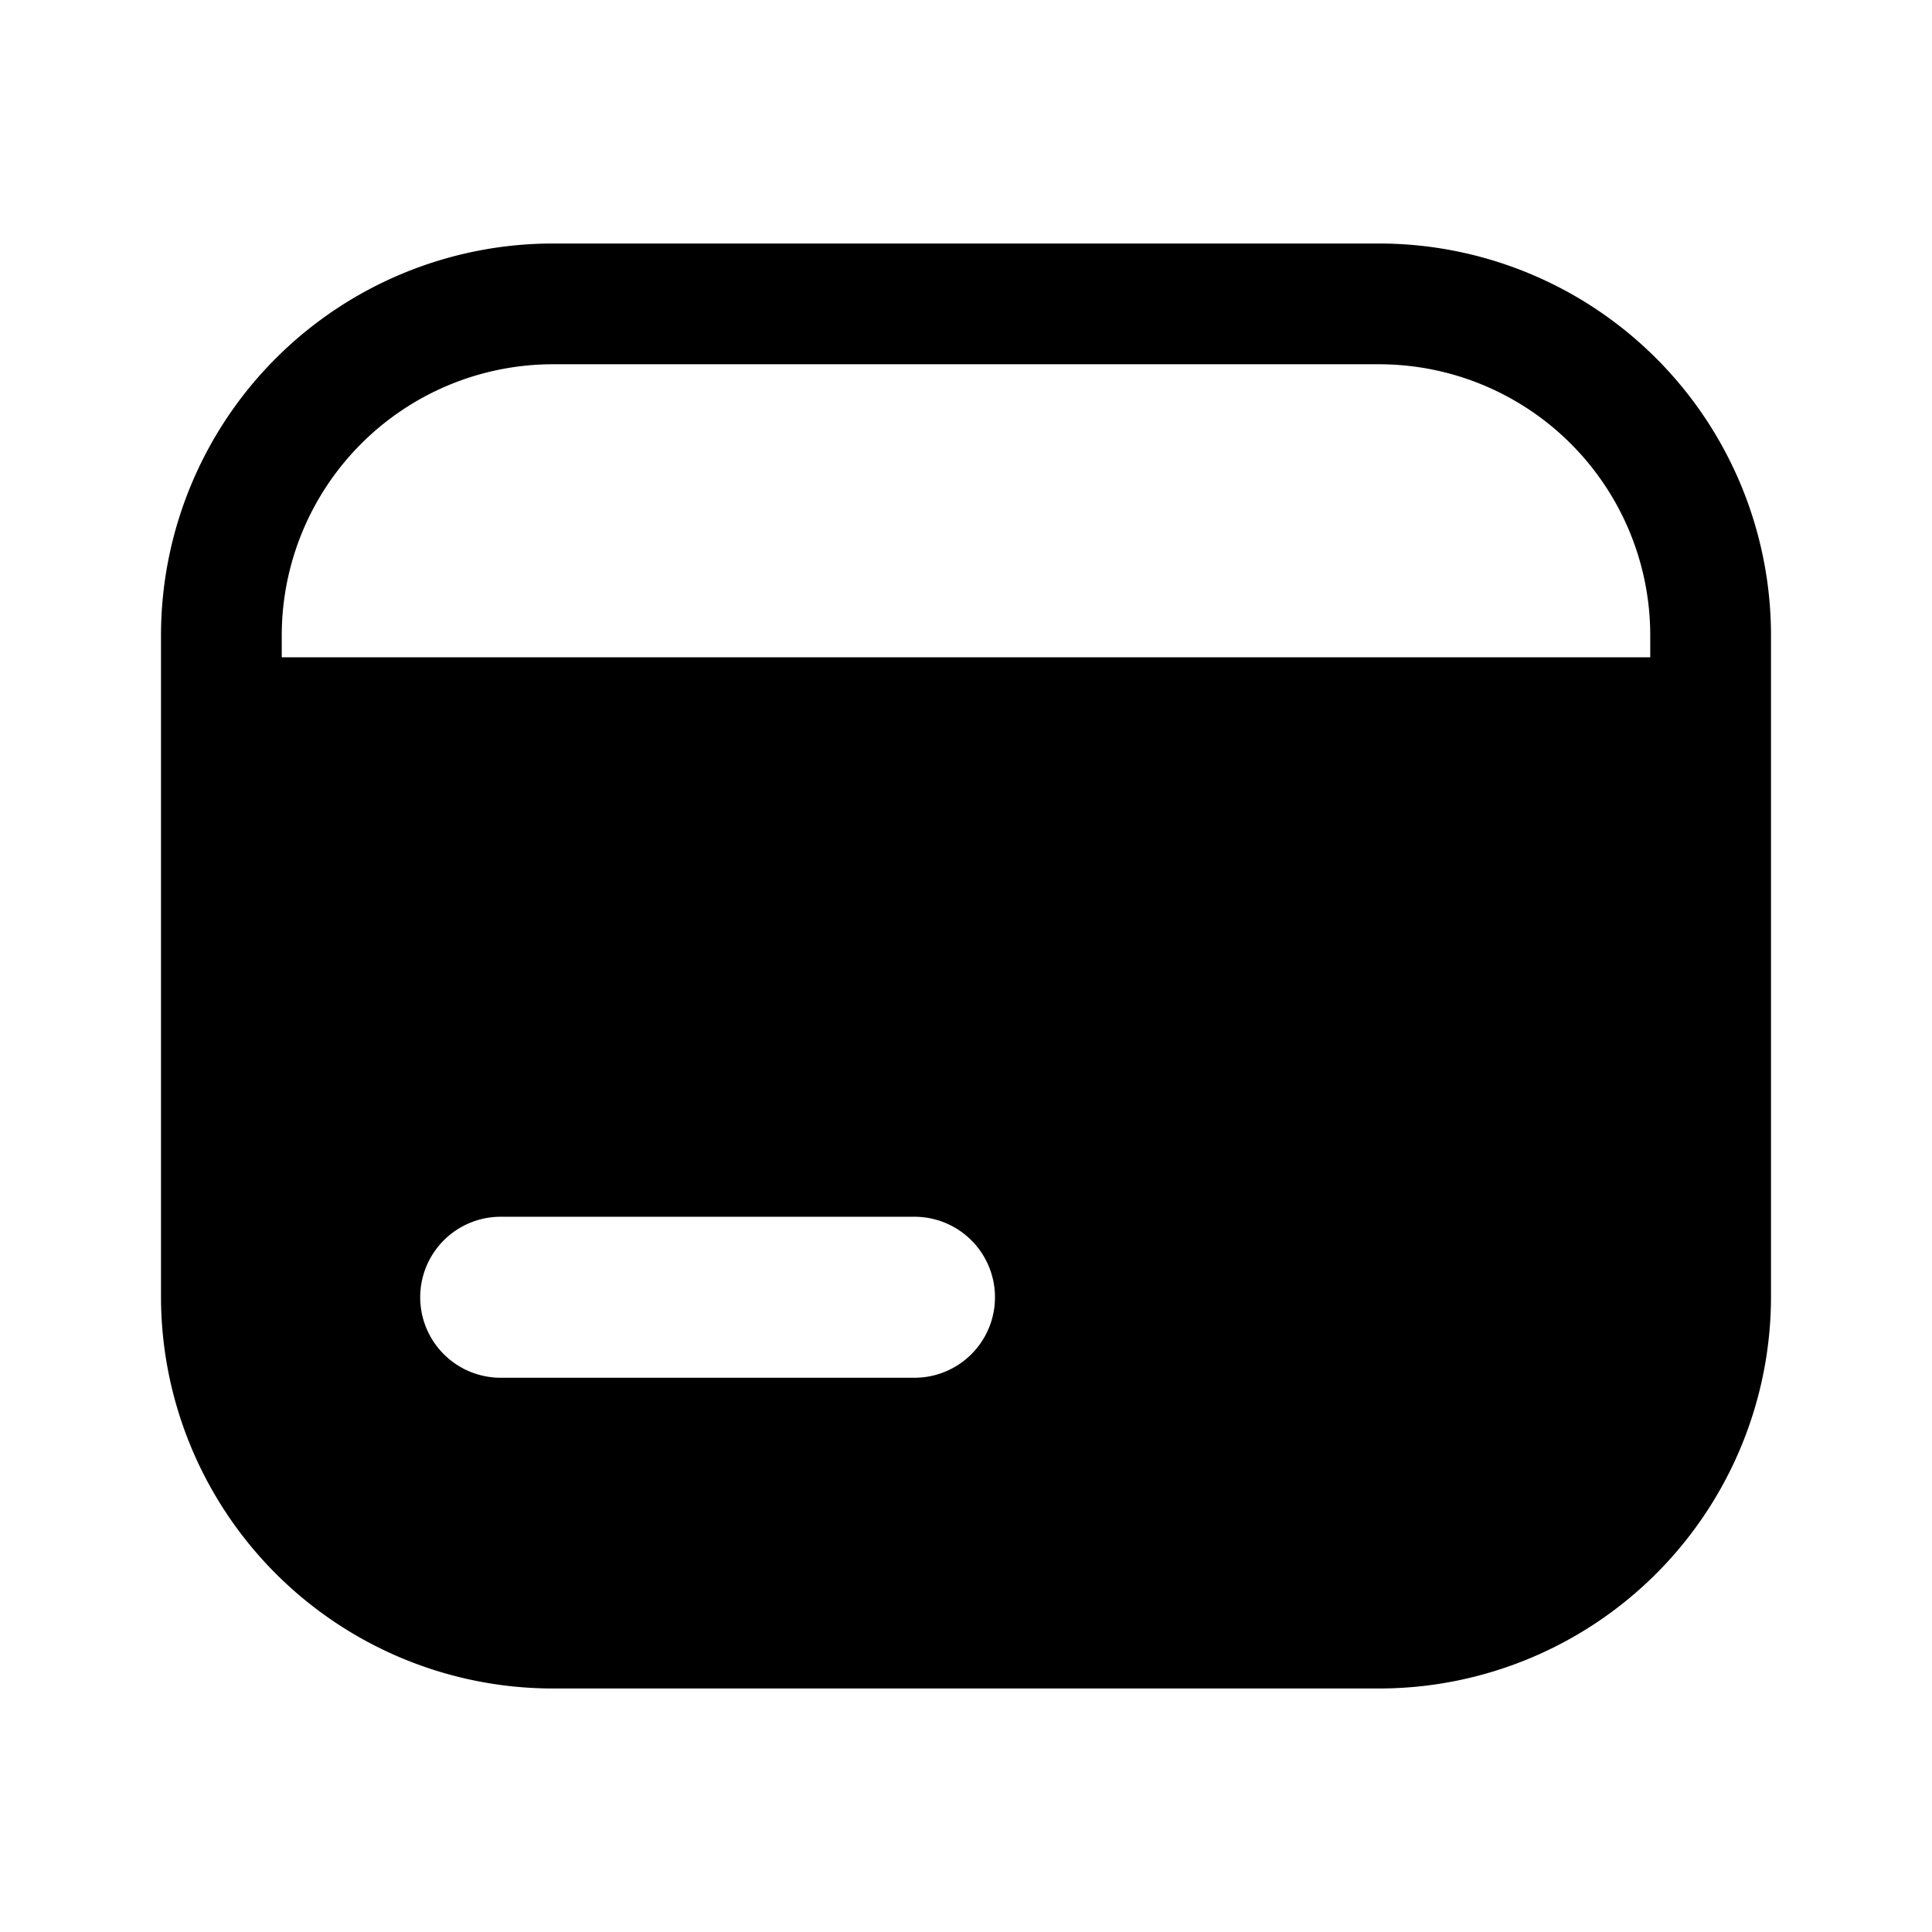
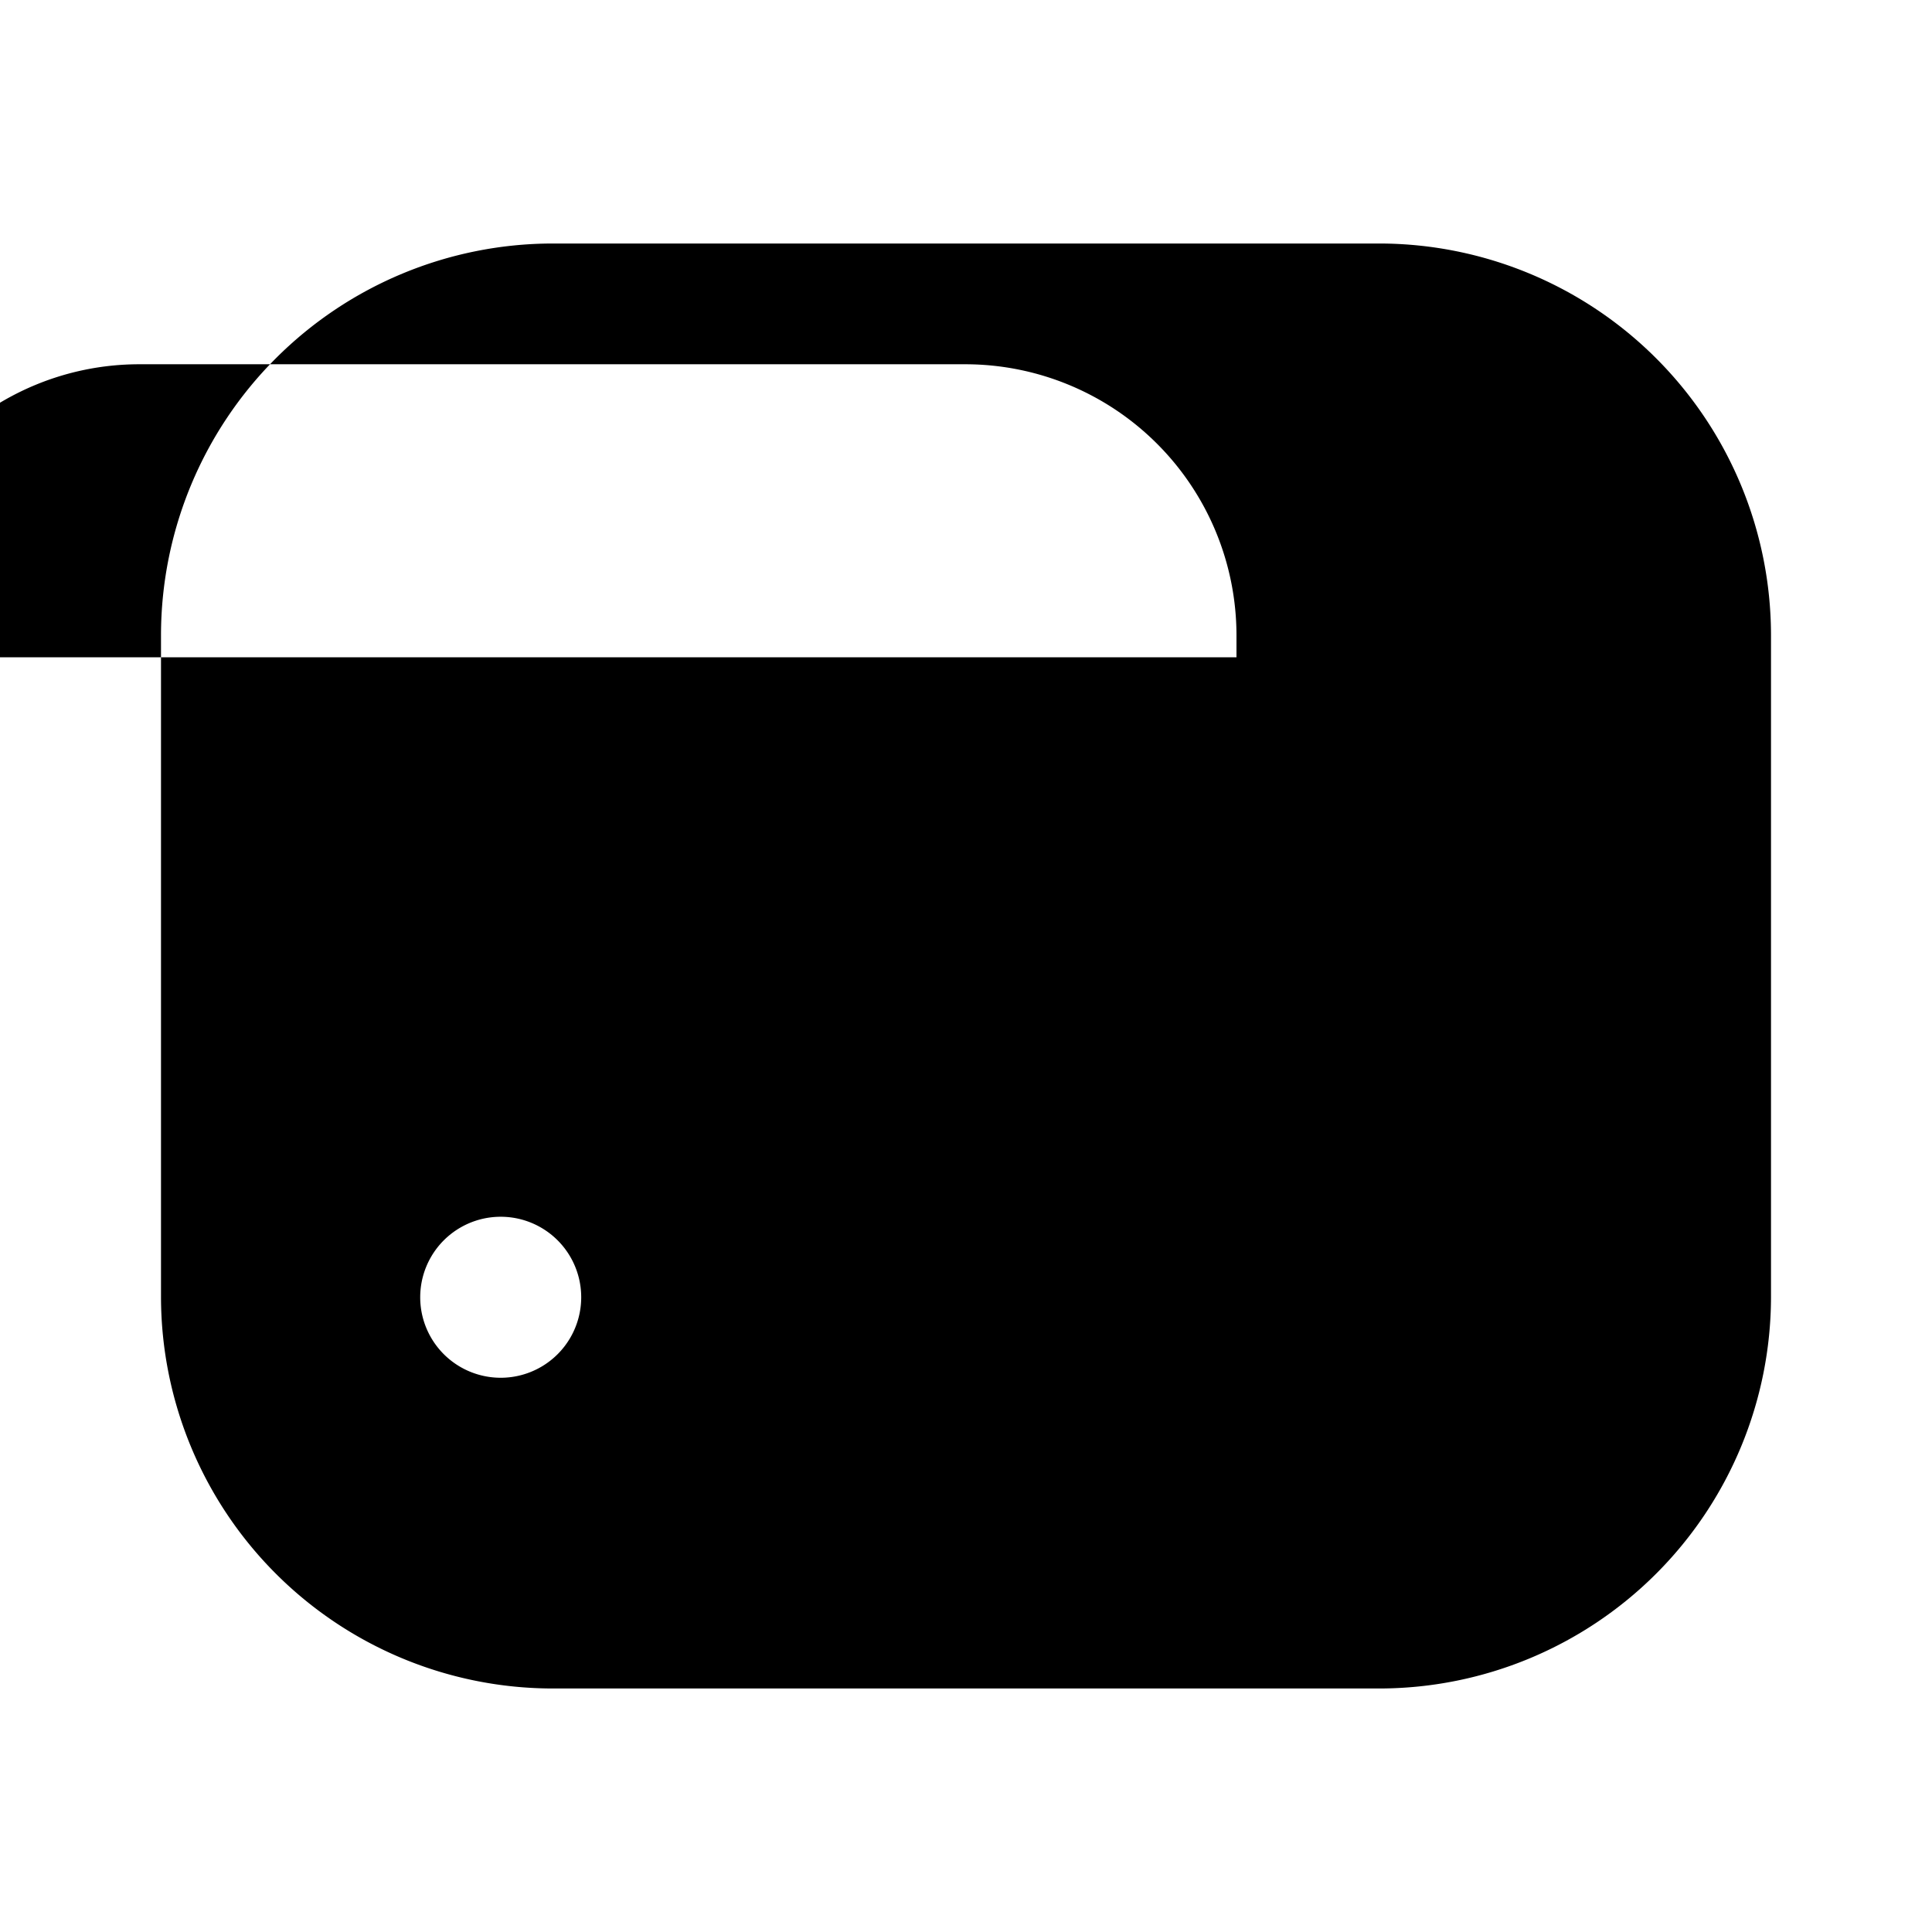
<svg xmlns="http://www.w3.org/2000/svg" width="800" height="800" viewBox="0 0 24 24">
-   <path fill="currentColor" d="M17.14 3.025H6.86A4.87 4.87 0 0 0 2 7.885v8.23a4.87 4.87 0 0 0 4.86 4.86h10.28a4.87 4.87 0 0 0 4.86-4.86v-8.23a4.87 4.87 0 0 0-4.86-4.86m-5.78 14.09H6.22a1 1 0 0 1 0-2h5.14a1 1 0 1 1 0 2m9.14-8.95h-17v-.28a3.37 3.37 0 0 1 3.36-3.36h10.28a3.37 3.37 0 0 1 3.36 3.36z" />
+   <path fill="currentColor" d="M17.14 3.025H6.86A4.87 4.87 0 0 0 2 7.885v8.23a4.87 4.87 0 0 0 4.86 4.86h10.28a4.87 4.87 0 0 0 4.86-4.86v-8.23a4.87 4.87 0 0 0-4.86-4.86m-5.78 14.09H6.22a1 1 0 0 1 0-2a1 1 0 1 1 0 2m9.14-8.95h-17v-.28a3.37 3.37 0 0 1 3.36-3.36h10.28a3.37 3.37 0 0 1 3.36 3.36z" />
</svg>